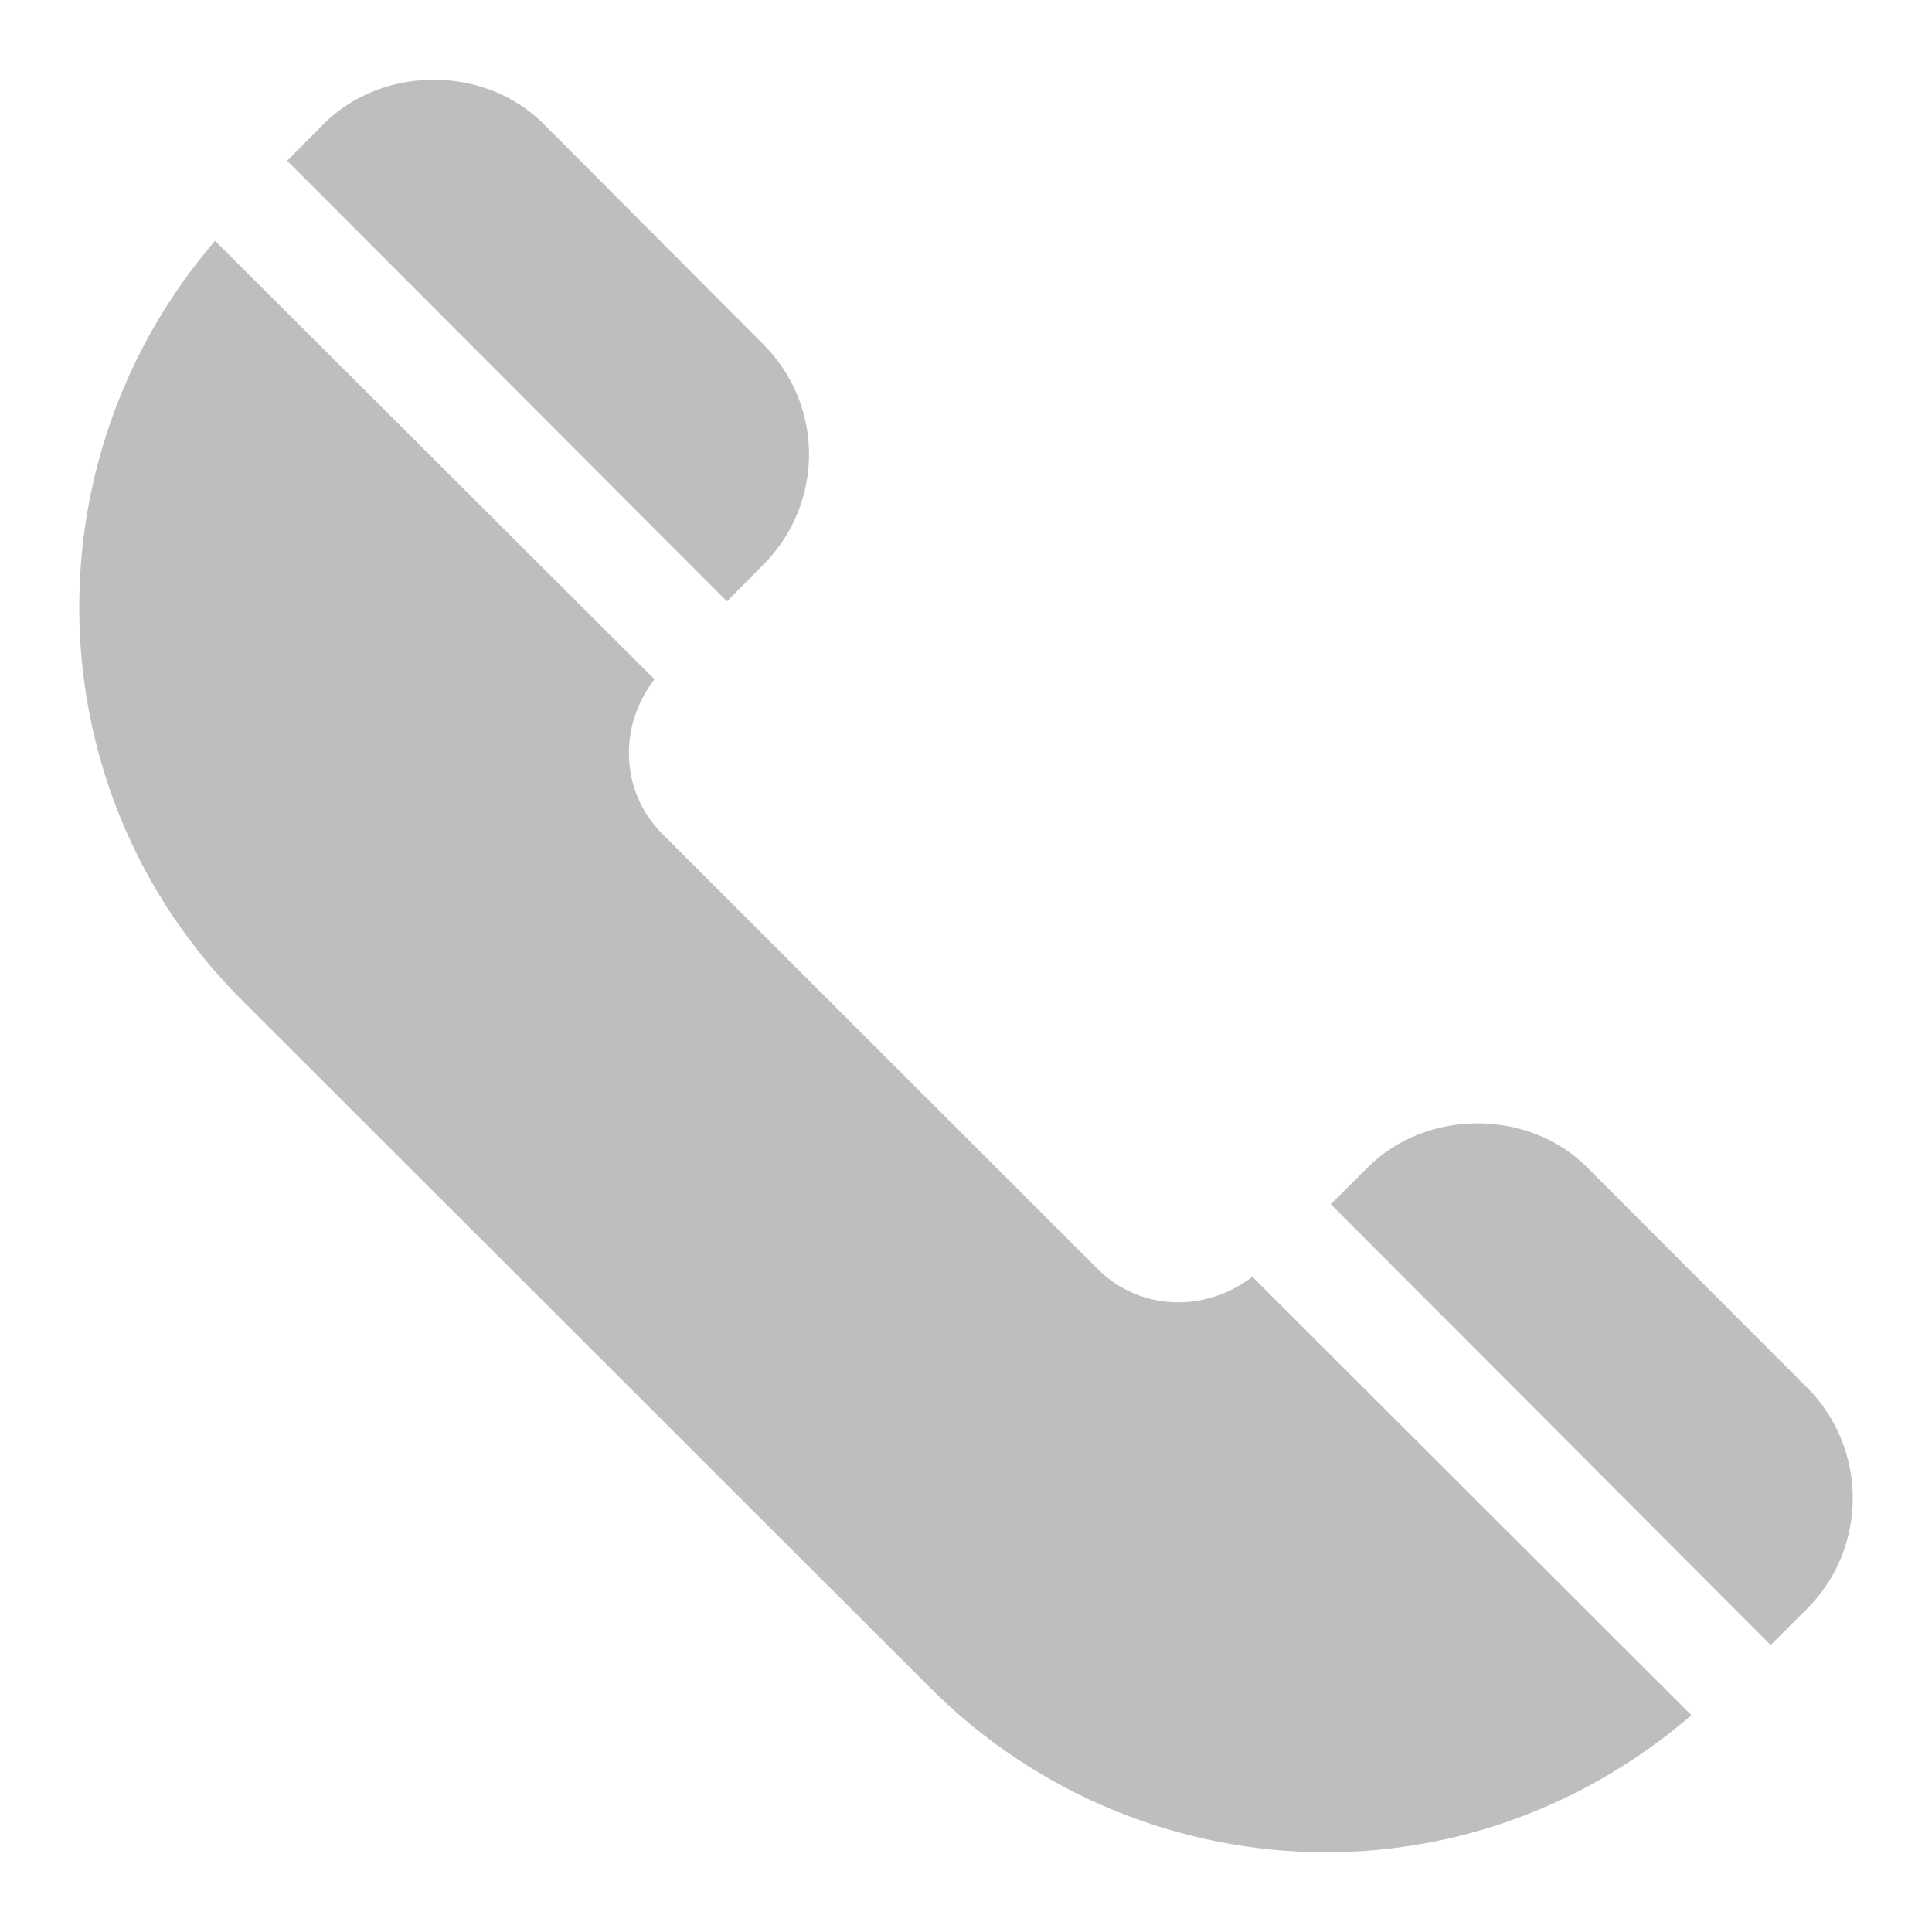
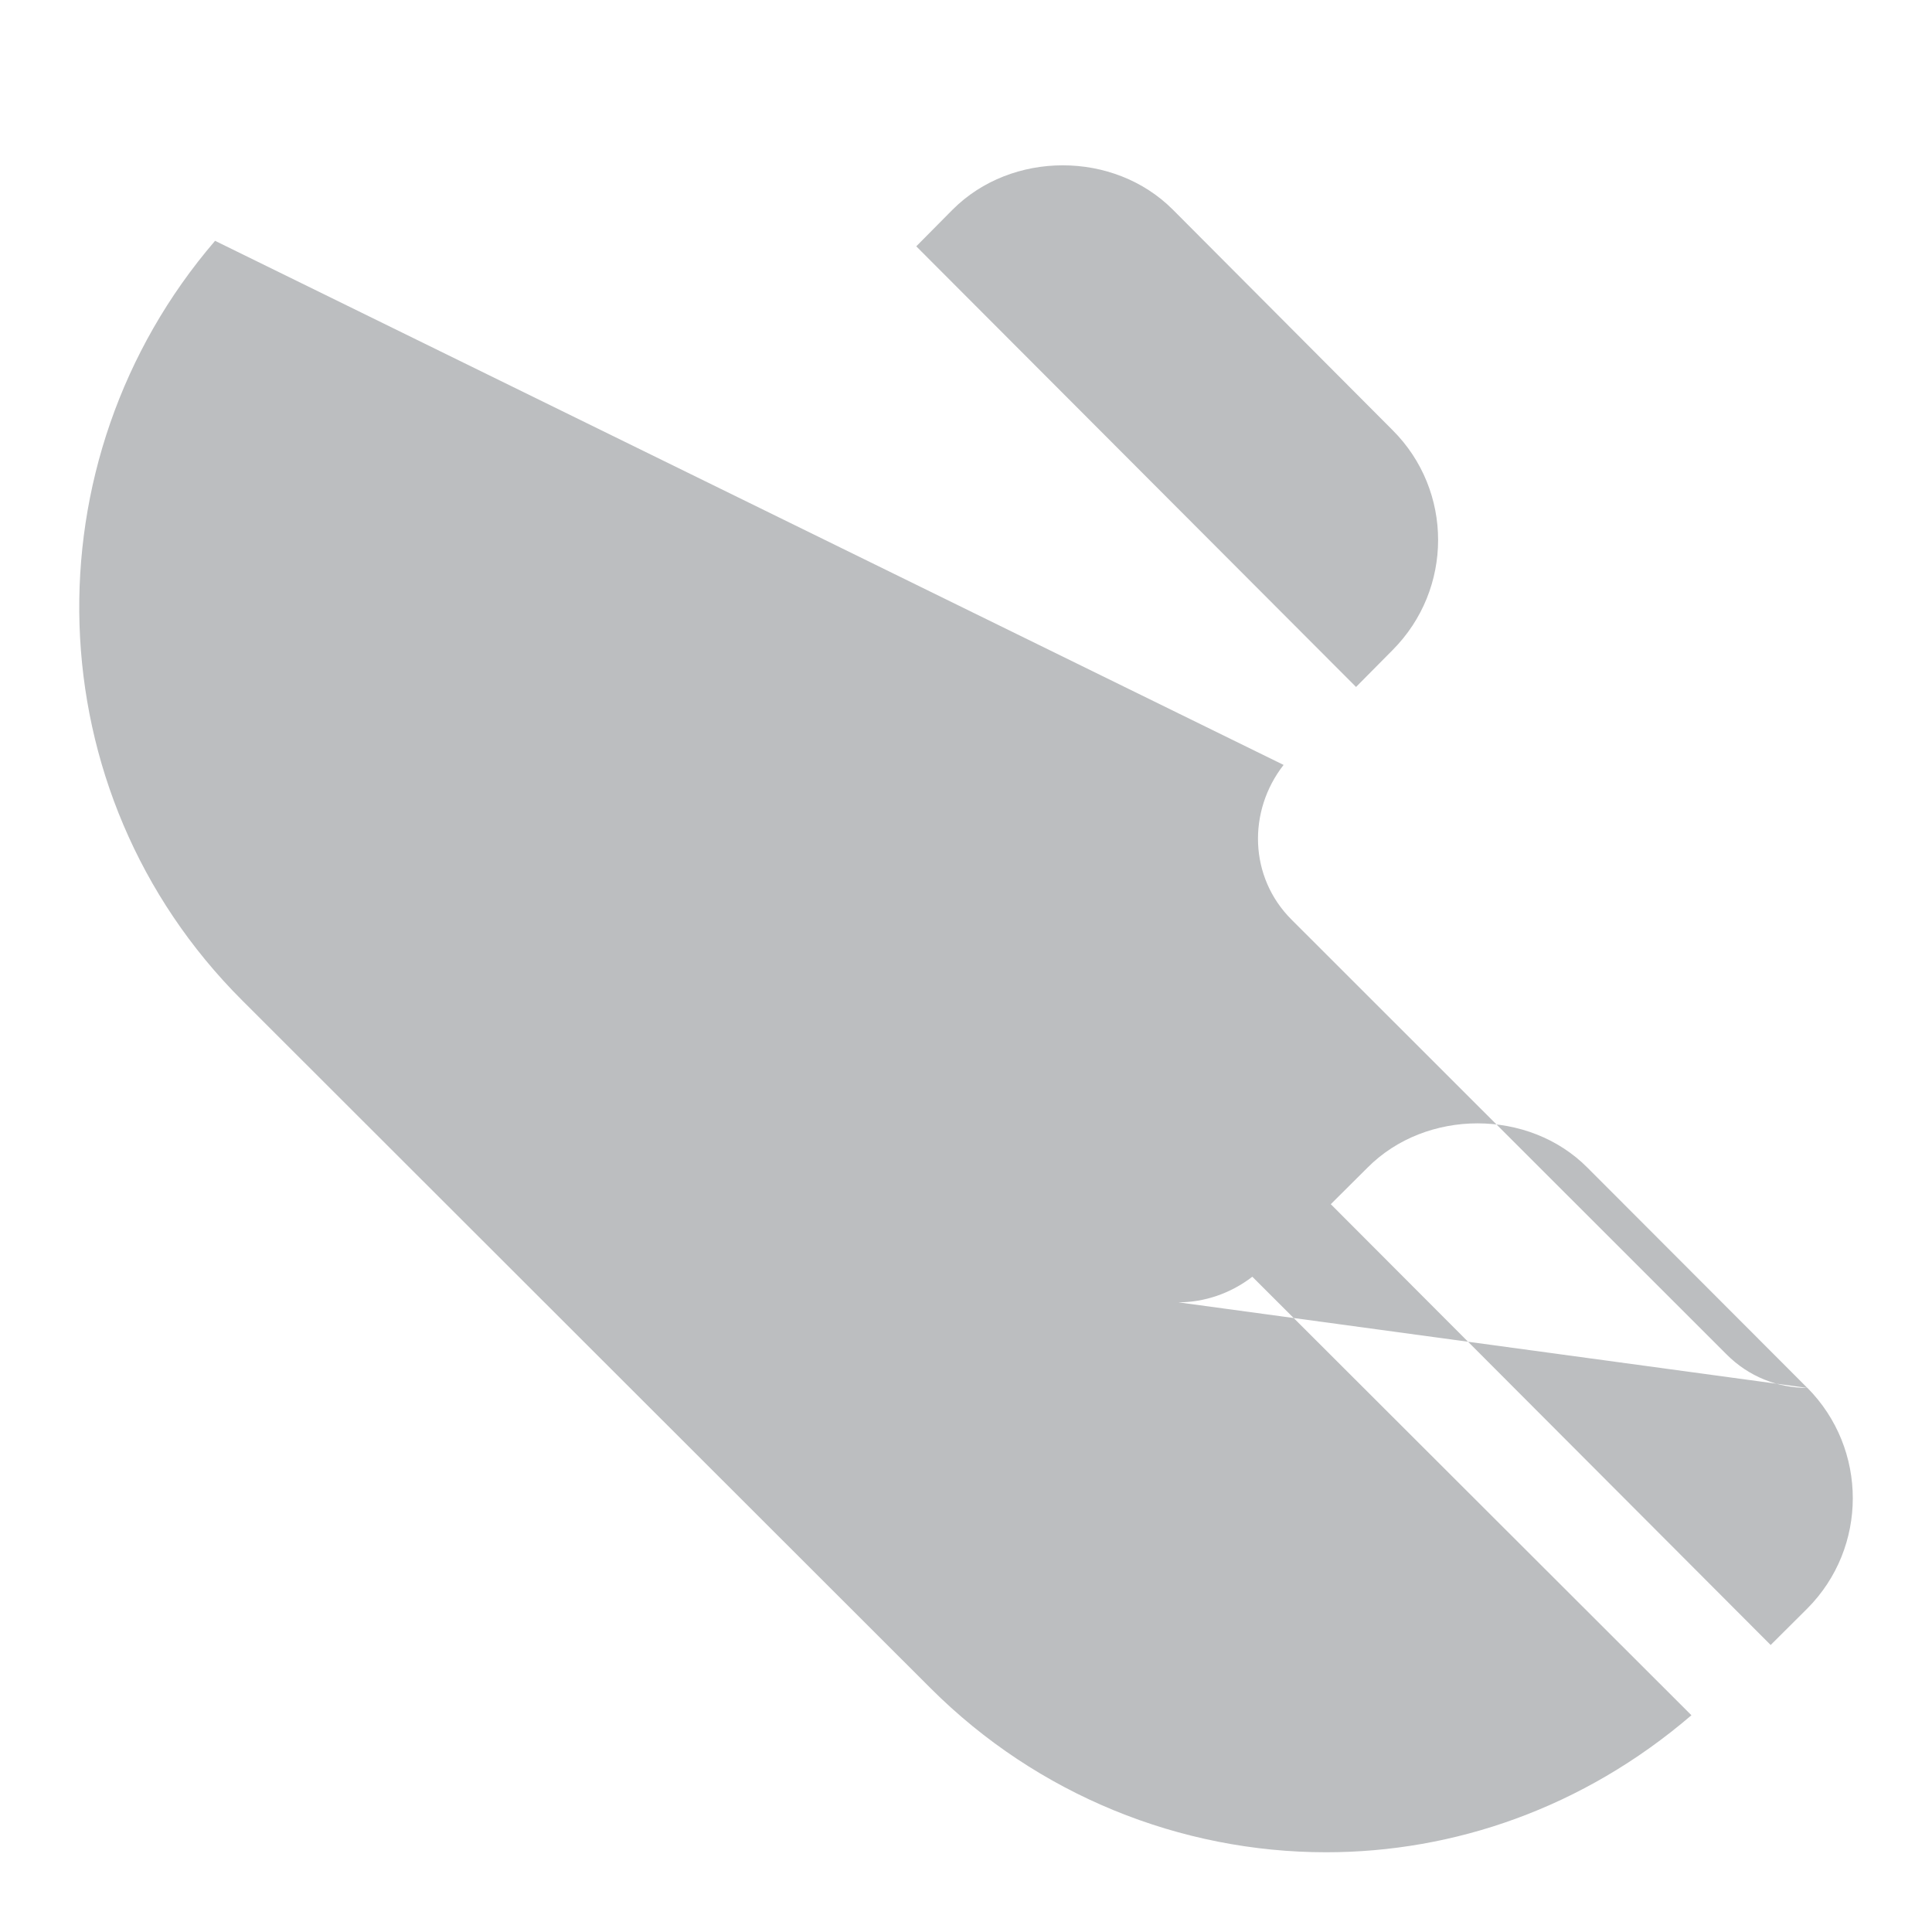
<svg xmlns="http://www.w3.org/2000/svg" id="Layer_1" viewBox="0 0 228 228">
  <defs>
    <style>.cls-1{fill:#bcbec0;fill-rule:evenodd;}</style>
  </defs>
-   <path class="cls-1" d="M213.29,163.79l-25.96-26c-3.47-3.49-8.22-5.22-12.97-5.22s-9.51,1.74-12.97,5.22l-4.34,4.32,51.91,52.02,4.33-4.31c7.15-7.19,7.15-18.83,0-26.04Zm-74.24-10.1c-3.46,0-6.9-1.3-9.54-3.96l-51.33-51.3c-5.03-5.02-5.19-12.81-.94-18.26L25.38,28.42C3.08,54.37,3.96,93.48,28.58,118.06l81.27,81.2c12.59,12.57,29.46,19.33,46.65,19.33,15.03,0,30.3-5.18,43.11-16.17l-51.82-51.75c-2.58,1.99-5.67,3.02-8.74,3.02Zm-48.96-87.06c7.18-7.2,7.18-18.83,0-25.98l-25.93-26.02c-3.48-3.48-8.22-5.22-12.98-5.22s-9.51,1.74-12.99,5.22l-4.3,4.34,51.9,52,4.3-4.34Z" />
+   <path class="cls-1" d="M213.29,163.79l-25.96-26c-3.47-3.49-8.22-5.22-12.97-5.22s-9.51,1.74-12.97,5.22l-4.34,4.32,51.91,52.02,4.33-4.31c7.15-7.19,7.15-18.83,0-26.04Zc-3.46,0-6.9-1.3-9.54-3.96l-51.33-51.3c-5.03-5.02-5.19-12.81-.94-18.26L25.38,28.42C3.08,54.37,3.96,93.48,28.58,118.06l81.27,81.2c12.59,12.57,29.46,19.33,46.65,19.33,15.03,0,30.3-5.18,43.11-16.17l-51.82-51.75c-2.58,1.99-5.67,3.02-8.74,3.02Zm-48.96-87.06c7.18-7.2,7.18-18.83,0-25.98l-25.93-26.02c-3.48-3.48-8.22-5.22-12.98-5.22s-9.51,1.74-12.99,5.22l-4.3,4.34,51.9,52,4.3-4.34Z" />
</svg>